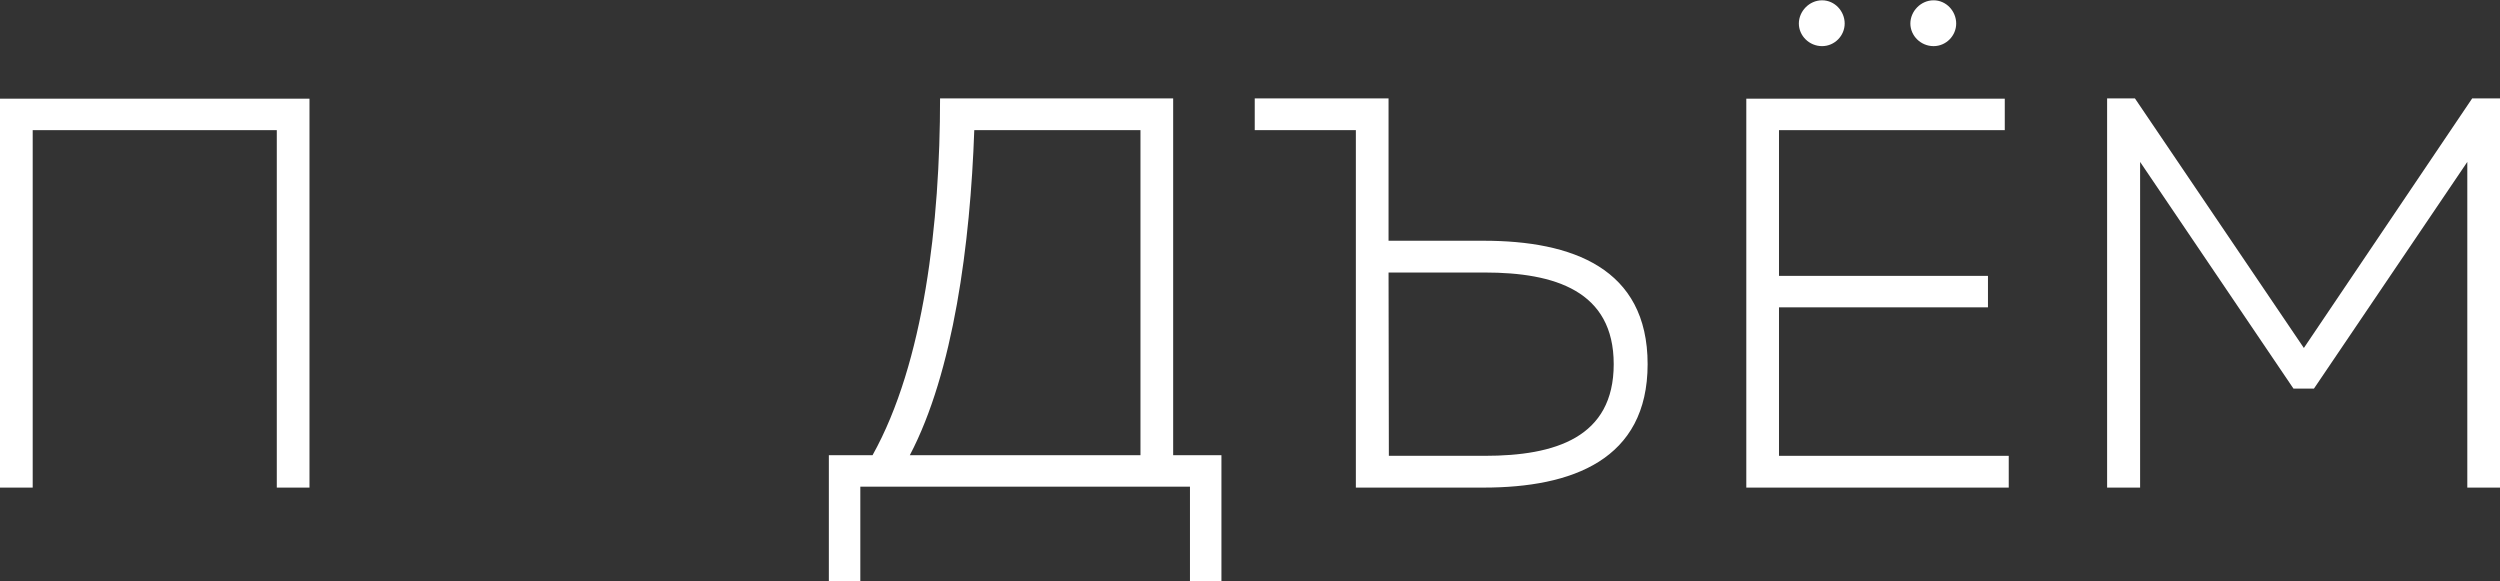
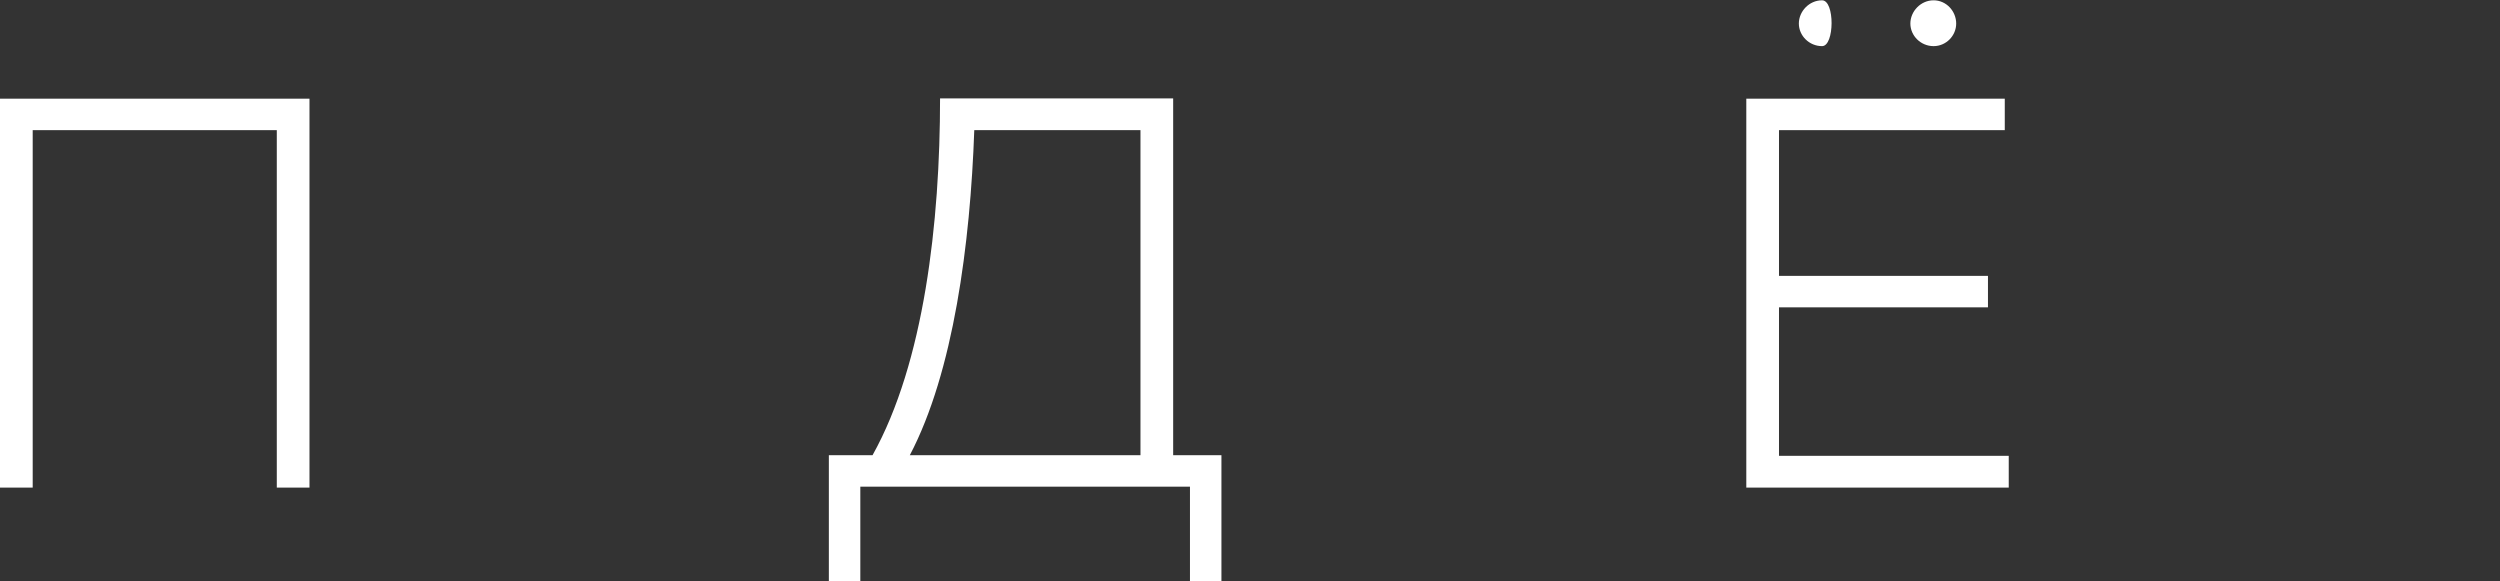
<svg xmlns="http://www.w3.org/2000/svg" id="Слой_1" x="0px" y="0px" viewBox="0 0 818.3 190.3" style="enable-background:new 0 0 818.3 190.3;" xml:space="preserve">
  <rect x="0" y="0" width="818.3" height="190.3" fill="#333333" stroke="none" />
  <style type="text/css"> .st0{fill:#FFFFFF;} </style>
  <polyline class="st0" points="0,159.6 0,32.3 101.3,32.3 101.3,159.6 90.6,159.6 90.6,42.6 10.7,42.6 10.7,159.6 " />
  <path class="st0" d="M297.8,149h75.5V42.6h-54.4C317.6,79.7,312.1,121.8,297.8,149 M271.3,190.3V149h14.3 c16.9-30.3,22.1-76.3,22.1-116.8H384V149h15.8v41.2h-10.3v-30.9H281.6v30.9h-10.3V190.3z" />
-   <path class="st0" d="M454.6,149.2H486c23.1,0,42.2-6,42.2-30s-19.3-30-42.2-30h-31.5 M443.8,159.6v-117h-33.1V32.2h43.8v46.6h31.1 c28.9,0,53.7,8.9,53.7,40.4c0,31.3-24.7,40.4-53.7,40.4H443.8z" />
  <polyline class="st0" points="656.2,32.3 656.2,42.6 582.3,42.6 582.3,90.3 650.7,90.3 650.7,100.6 582.3,100.6 582.3,149.2 657.5,149.2 657.5,159.6 571.6,159.6 571.6,32.3 " />
-   <path class="st0" d="M596.4,15.1c-4.2,0-7.6-3.4-7.6-7.4s3.4-7.6,7.6-7.6c4.2,0,7.4,3.6,7.4,7.6S600.5,15.1,596.4,15.1" />
+   <path class="st0" d="M596.4,15.1c-4.2,0-7.6-3.4-7.6-7.4s3.4-7.6,7.6-7.6S600.5,15.1,596.4,15.1" />
  <path class="st0" d="M632.9,15.1c-4.2,0-7.6-3.4-7.6-7.4s3.4-7.6,7.6-7.6c4.2,0,7.4,3.6,7.4,7.6S637,15.1,632.9,15.1" />
-   <polyline class="st0" points="818.3,32.2 818.3,159.6 807.6,159.6 807.6,53 757.4,127.2 750.7,127.2 700.5,53 700.5,159.6 689.7,159.6 689.7,32.2 698.8,32.2 754.1,113.9 809.2,32.2 " />
</svg>